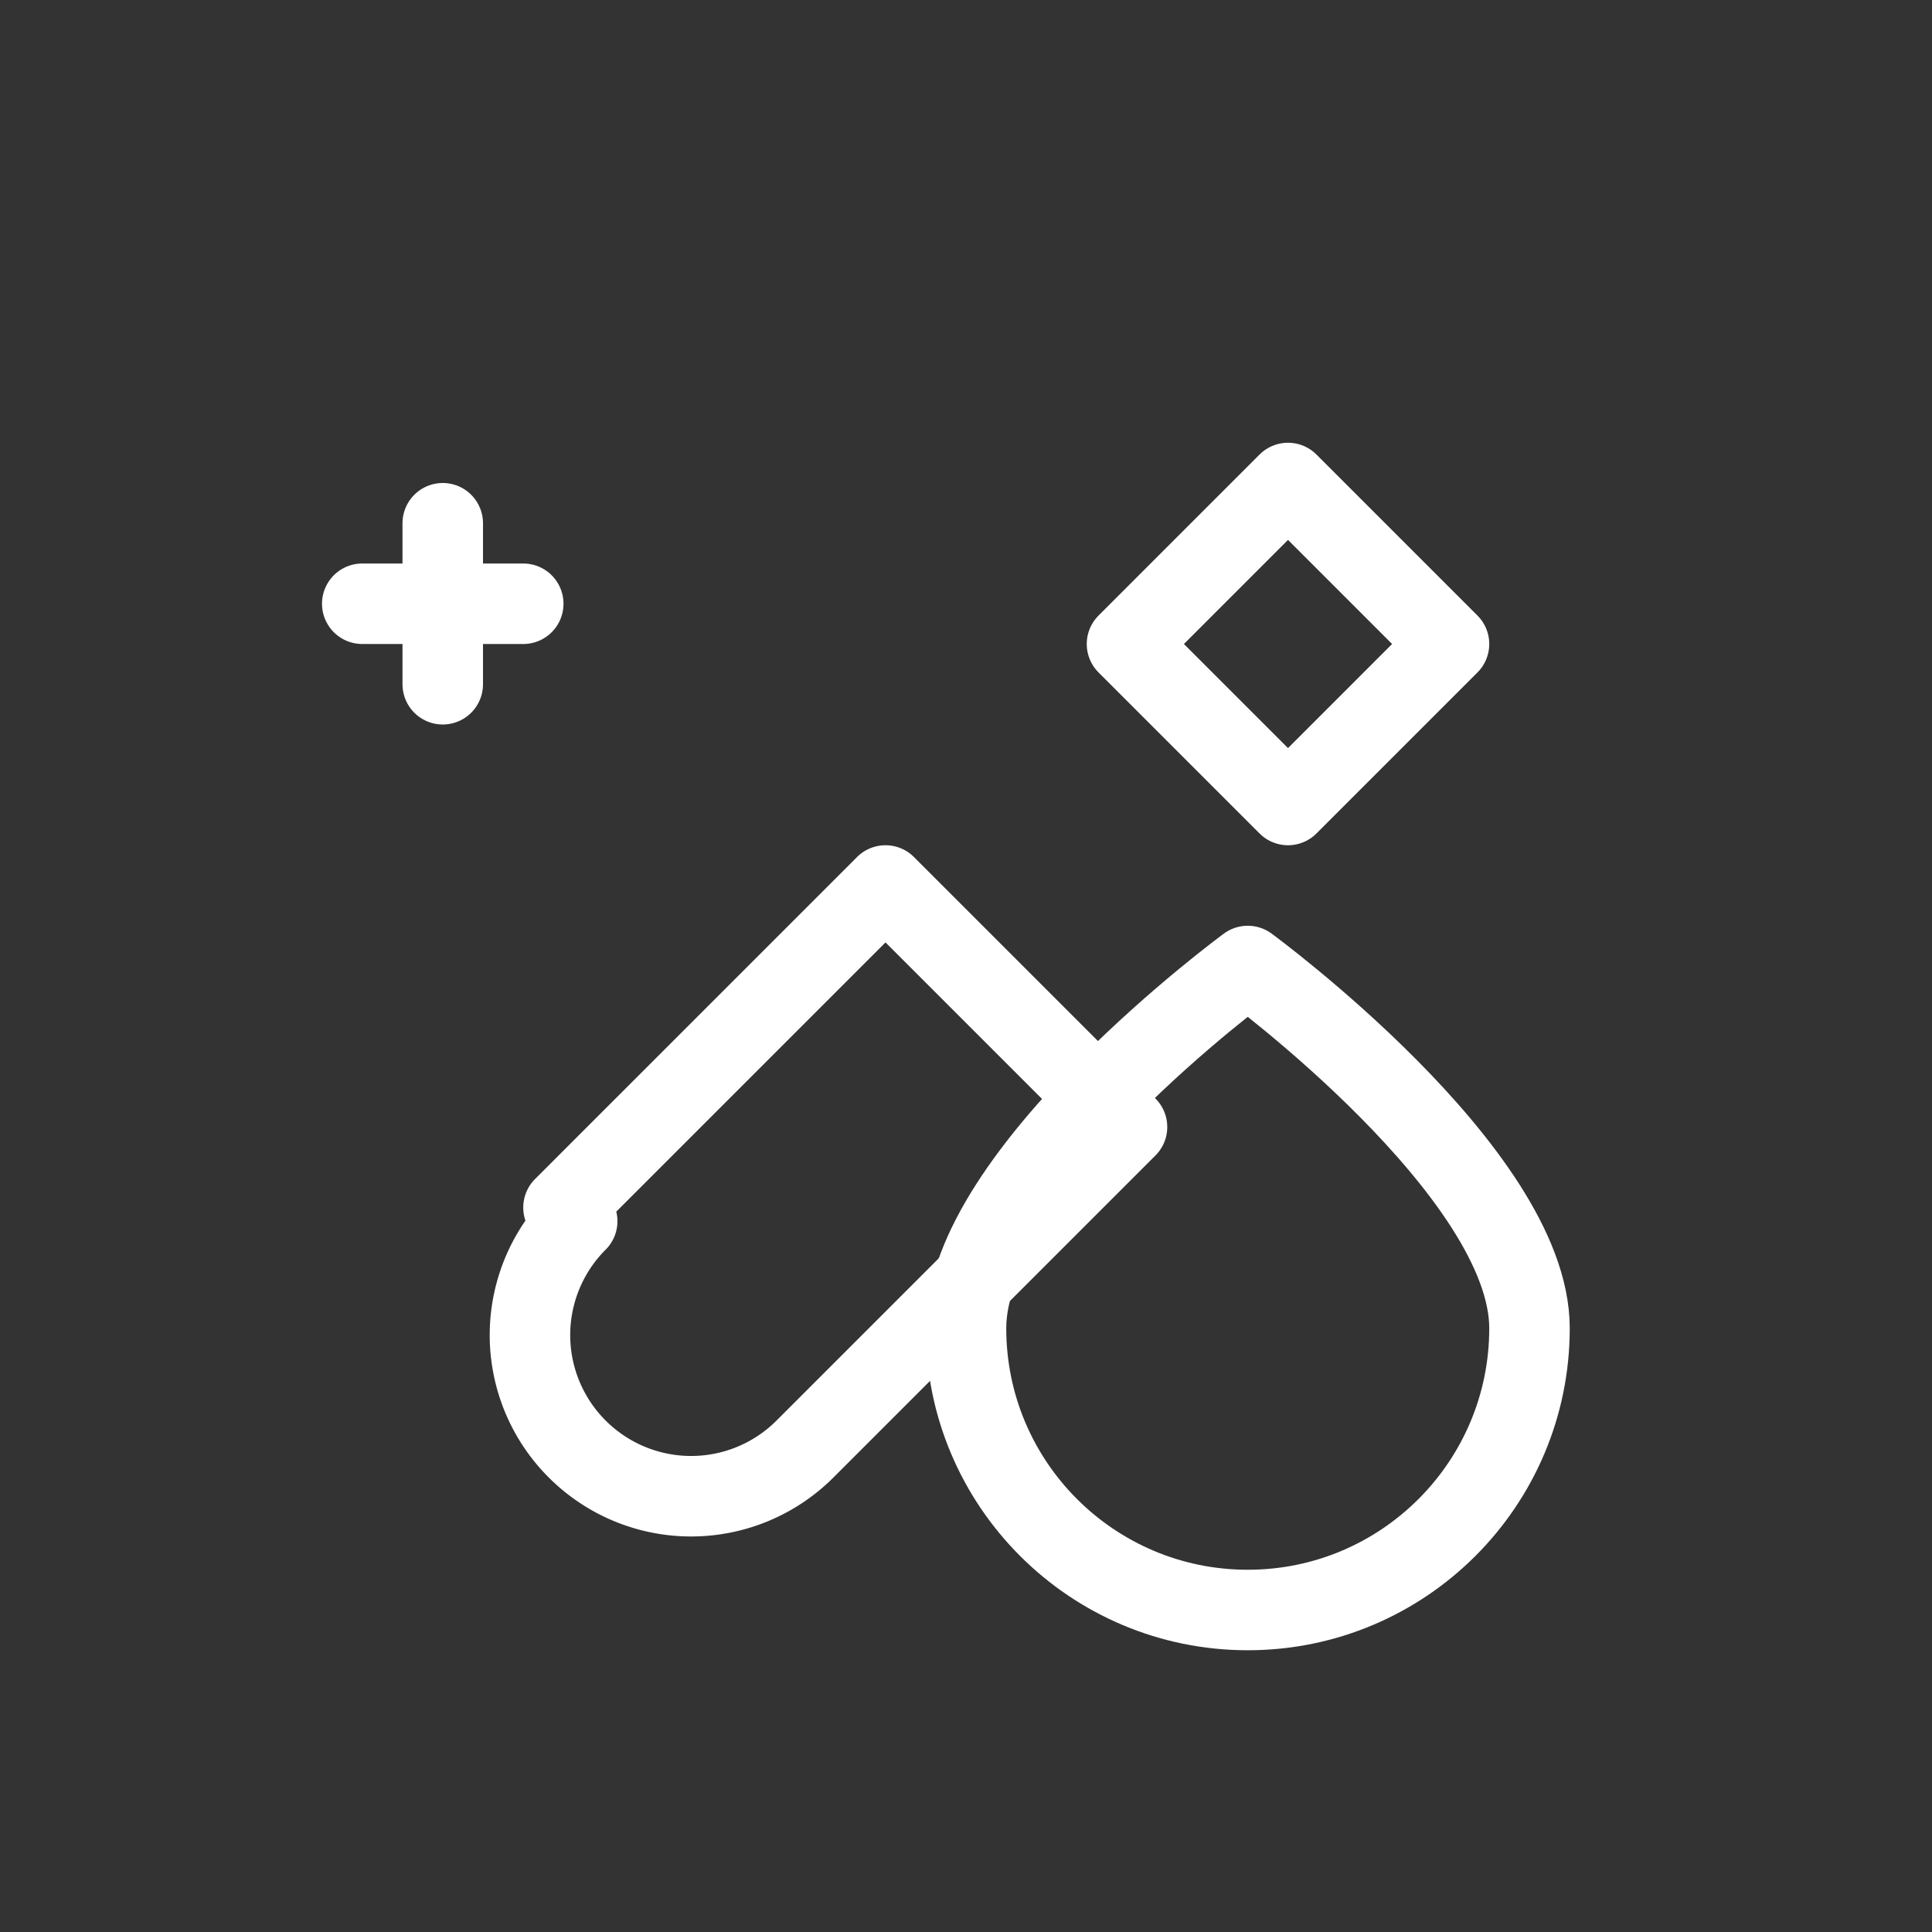
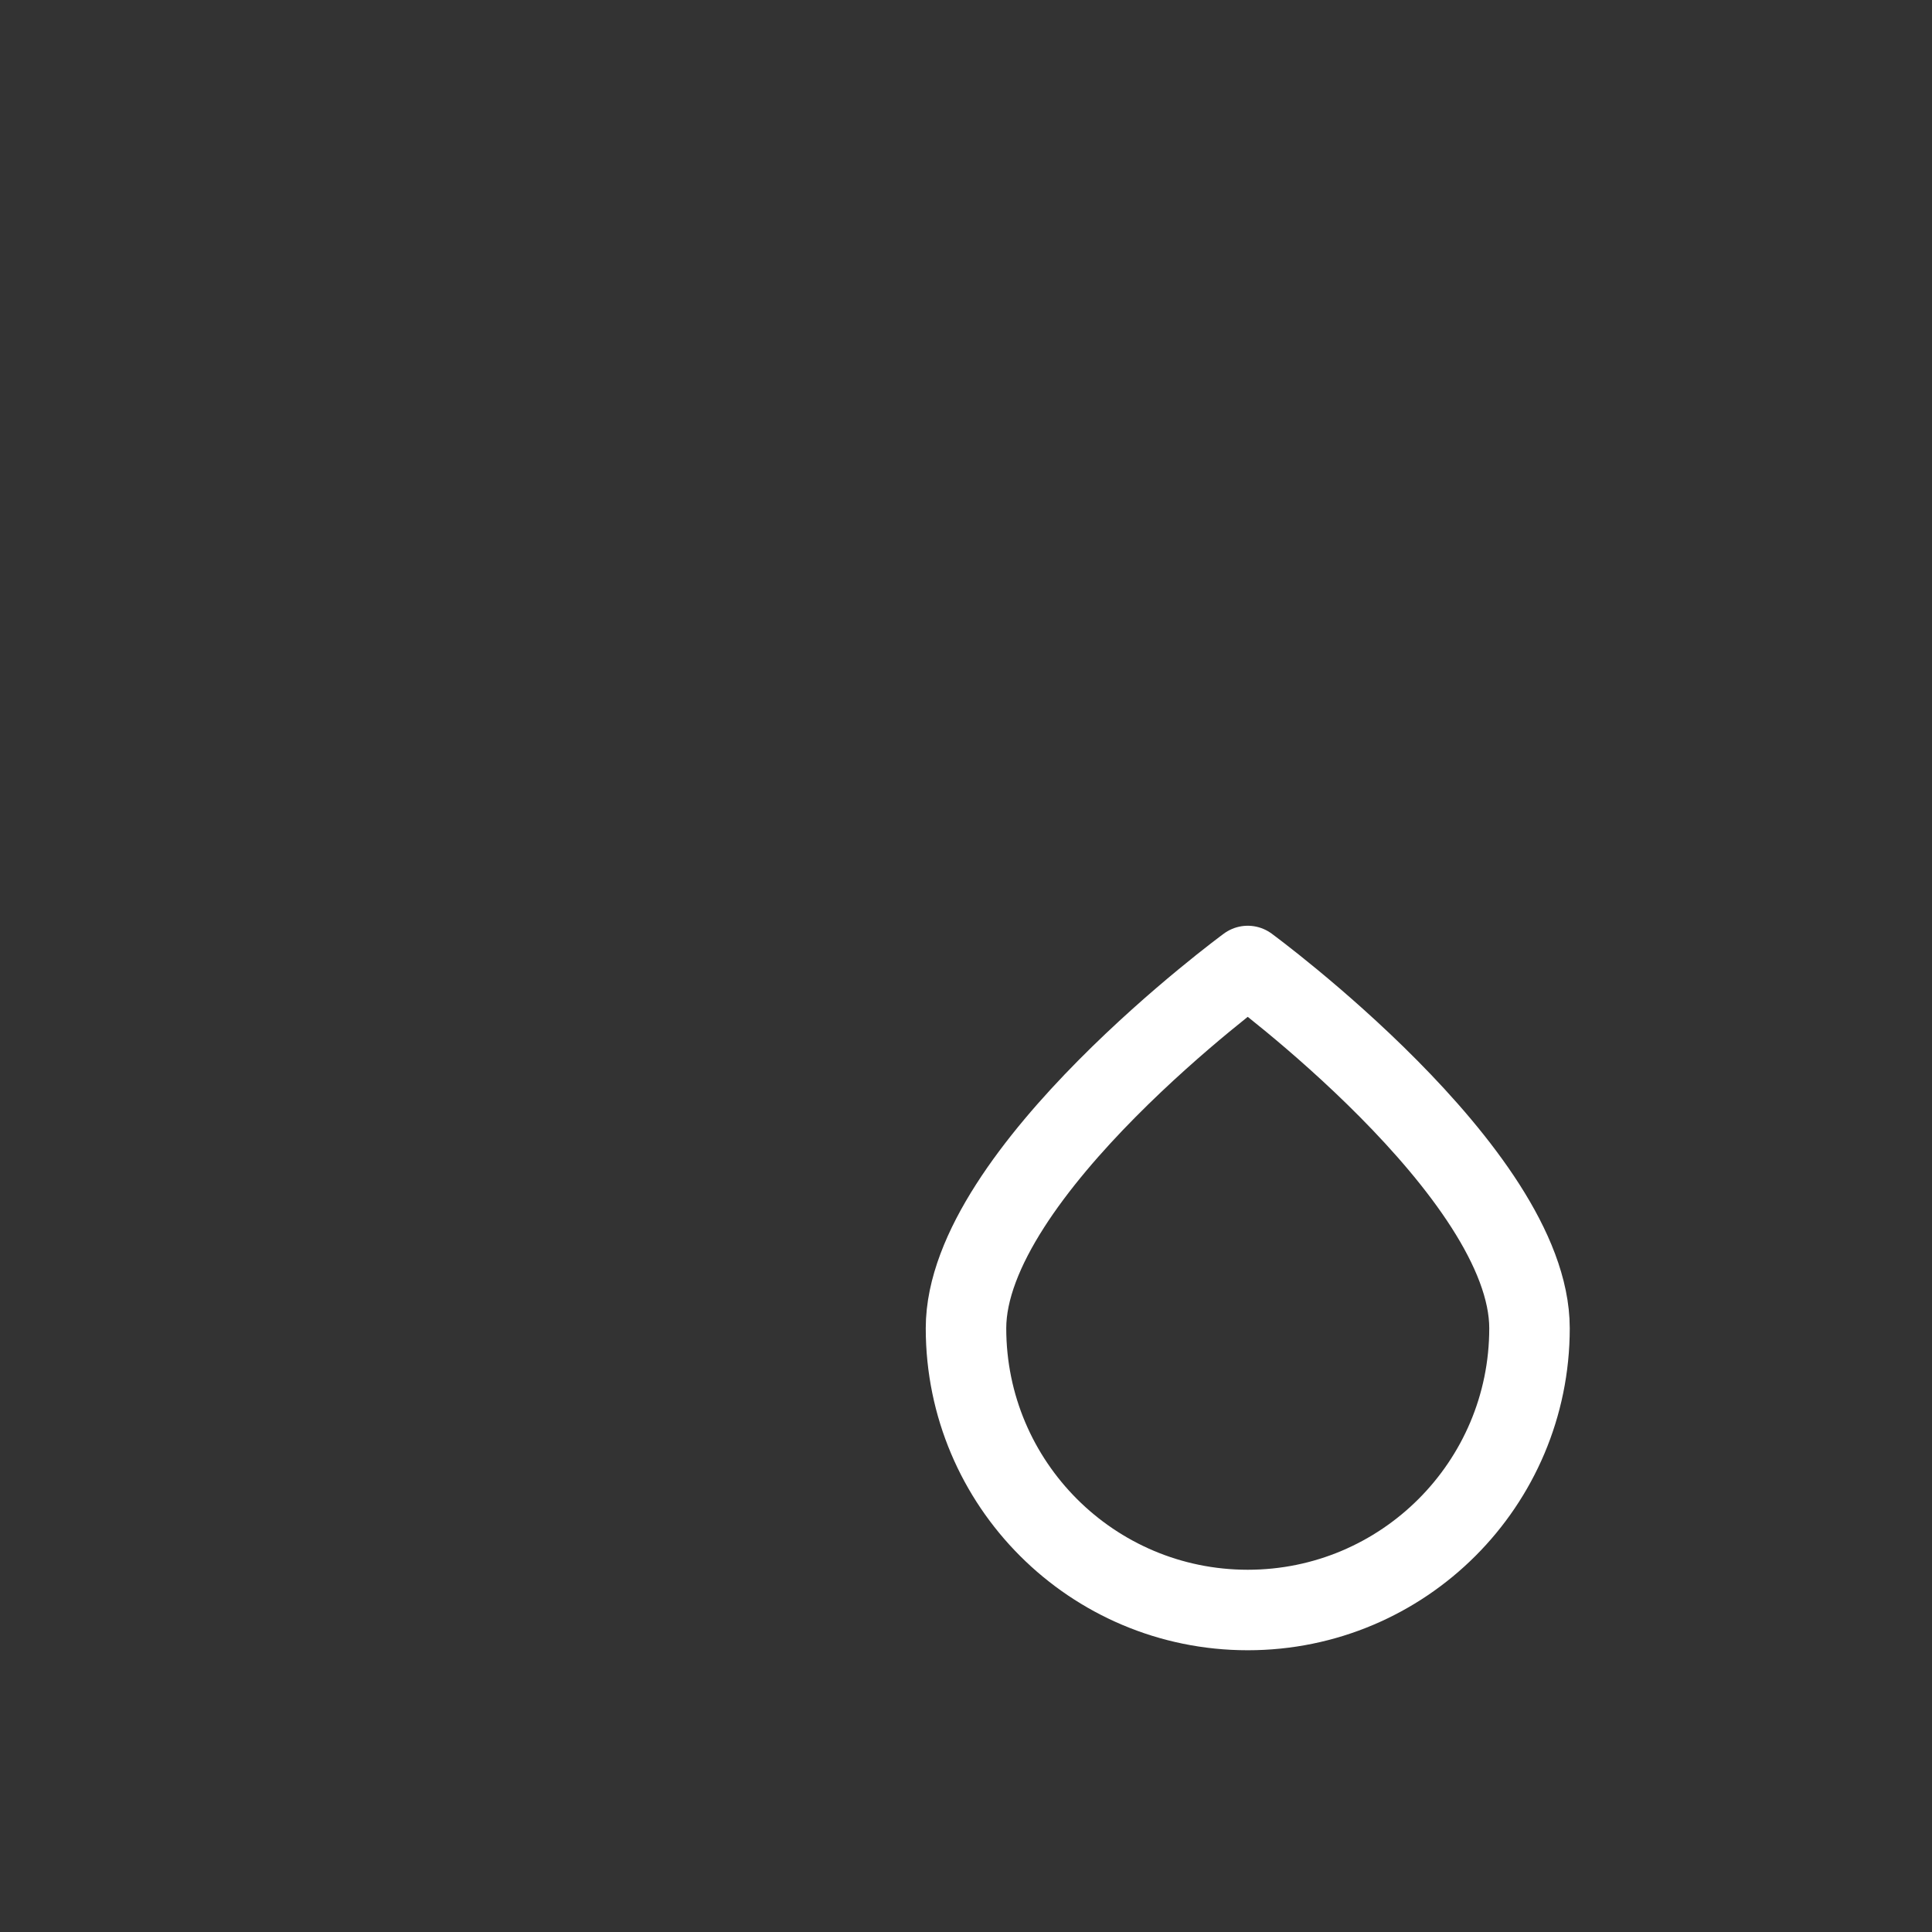
<svg xmlns="http://www.w3.org/2000/svg" width="24" height="24" viewBox="0 0 24 24" fill="none" stroke="white" stroke-width="1" stroke-linecap="round" stroke-linejoin="round" aria-label="Kármentesítési beavatkozások">
  <rect x="0" y="0" width="24" height="24" fill="#333333" stroke="none" />
-   <path d="M7 15l4-4 3 3-4 4a2 2 0 0 1-2.83 0h0a2 2 0 0 1 0-2.83z" />
-   <path d="M14 8l2-2 2 2-2 2-2-2z" />
  <path d="M19 16.5c0 1.933-1.567 3.5-3.5 3.5S12 18.433 12 16.5 15.5 12 15.5 12 19 14.567 19 16.5z" />
-   <path d="M4.5 7.5h2m-1-1v2" />
</svg>